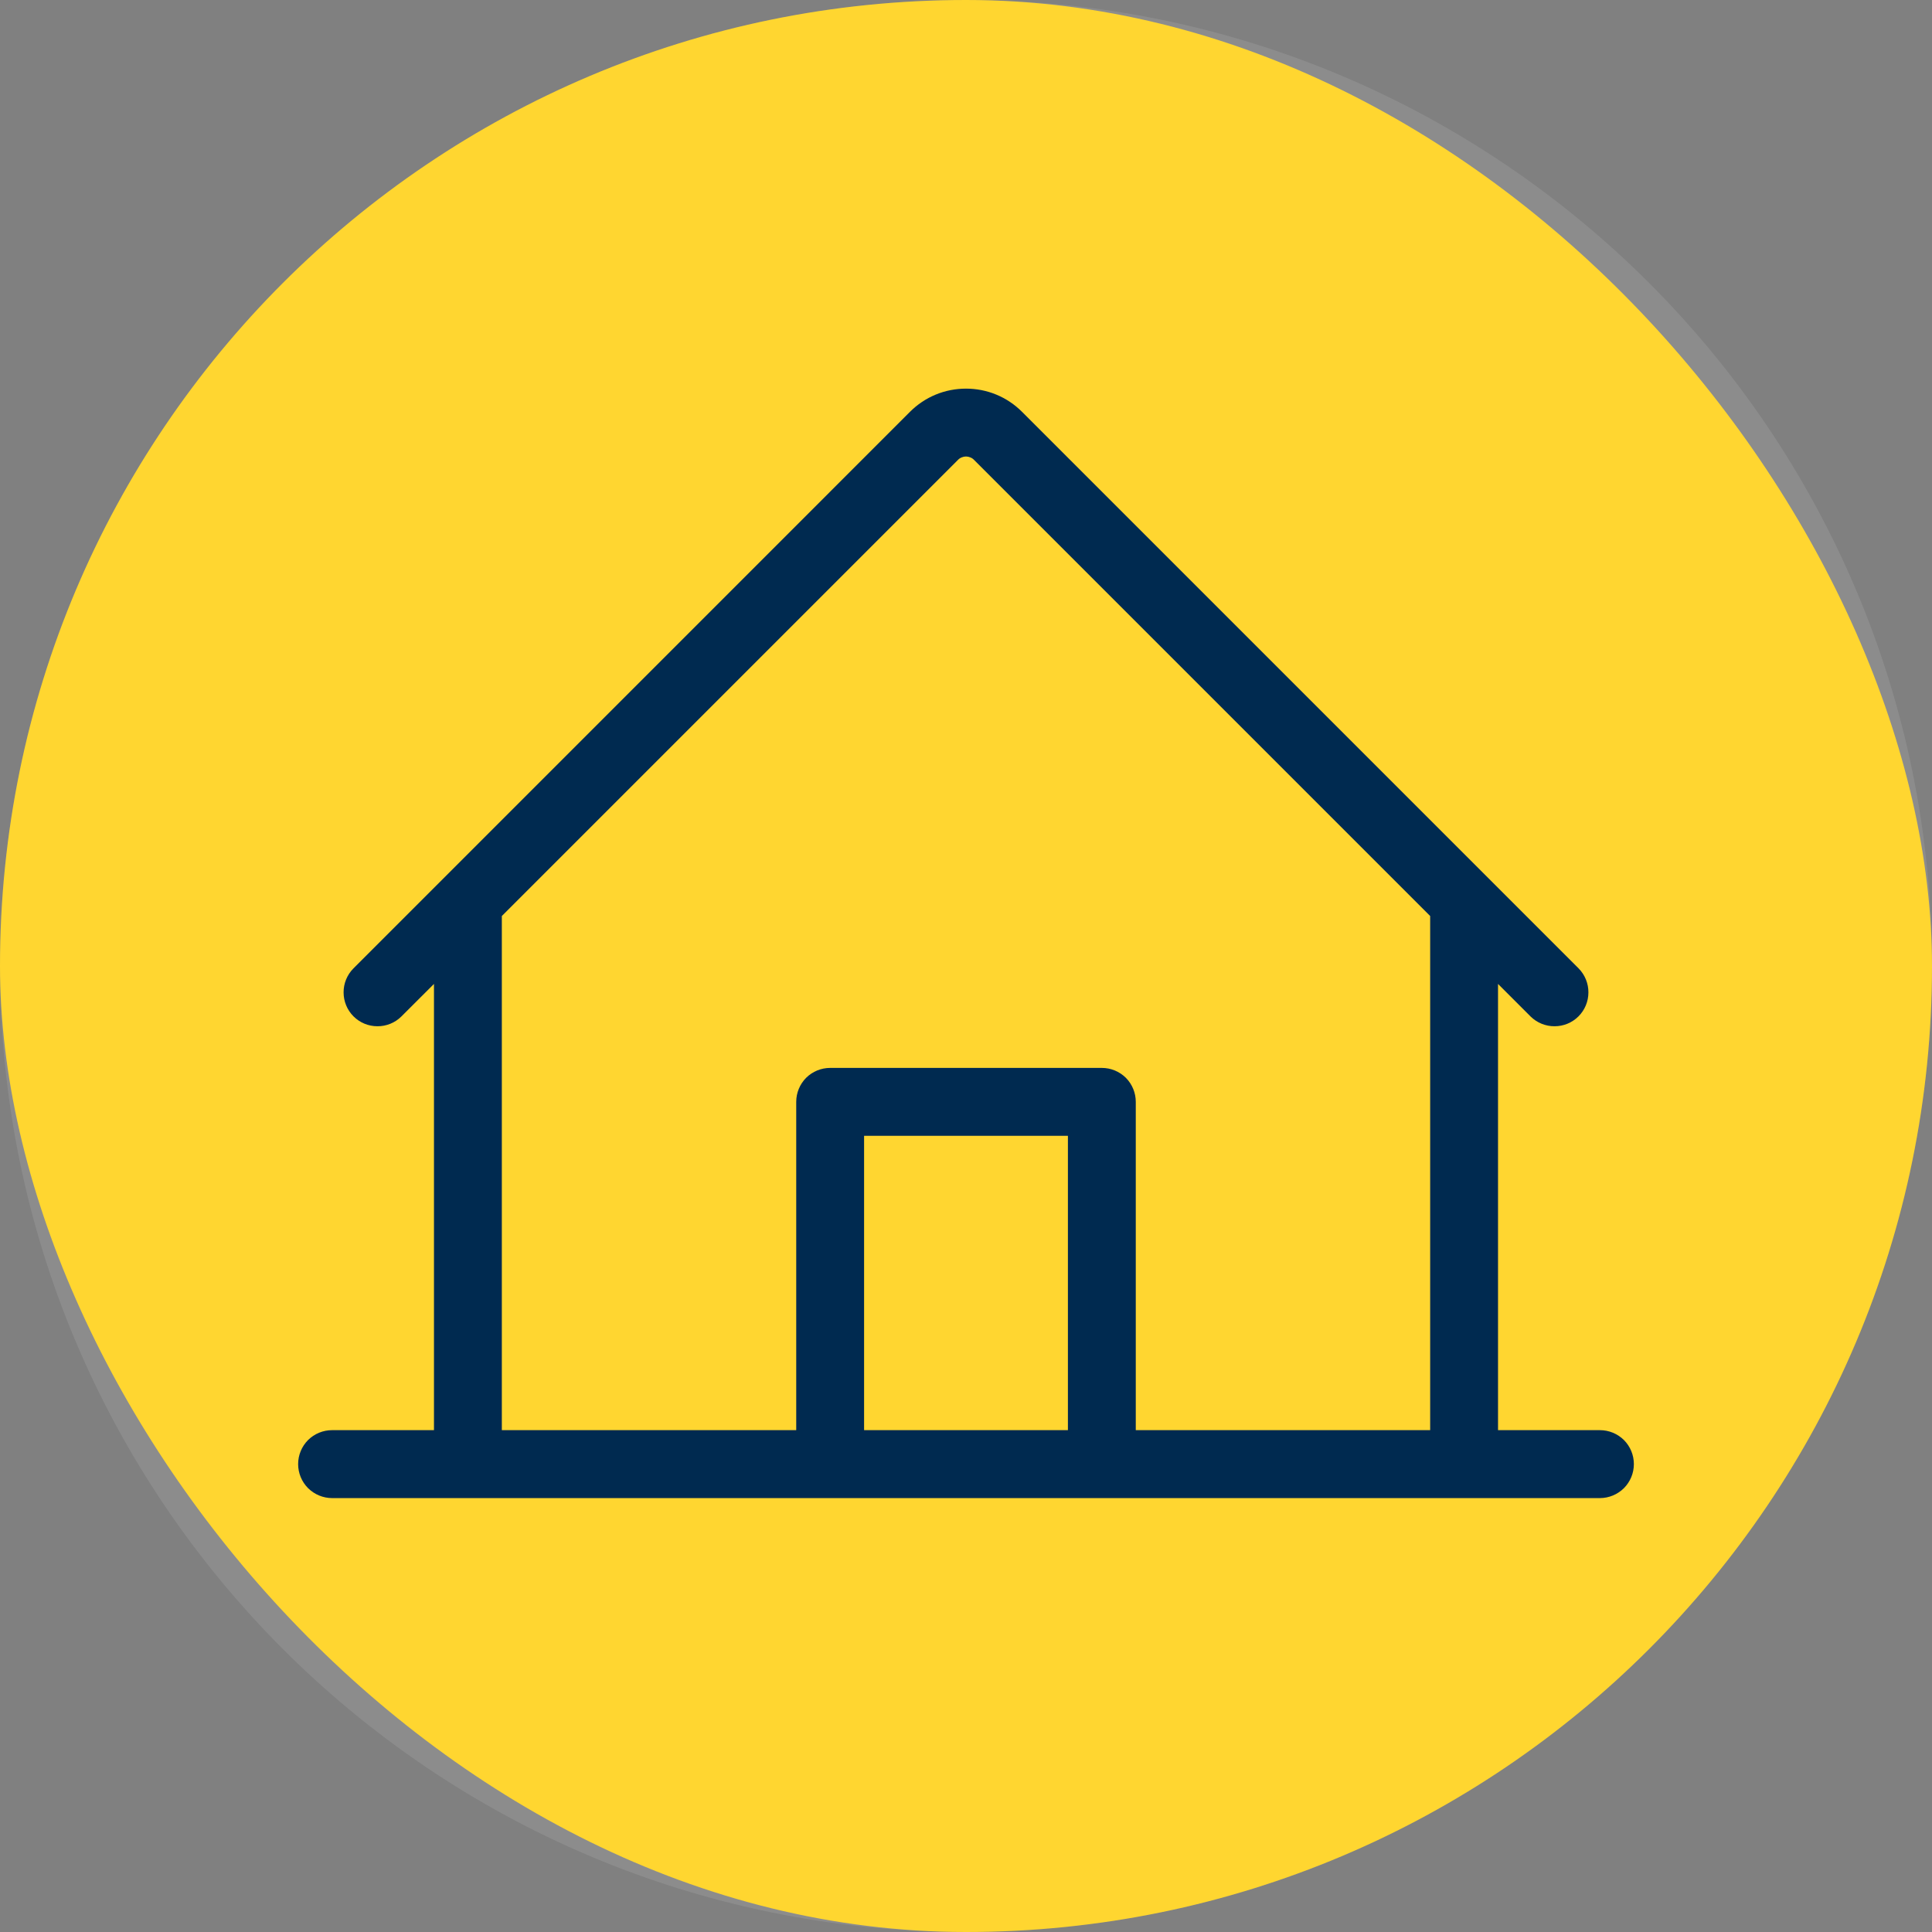
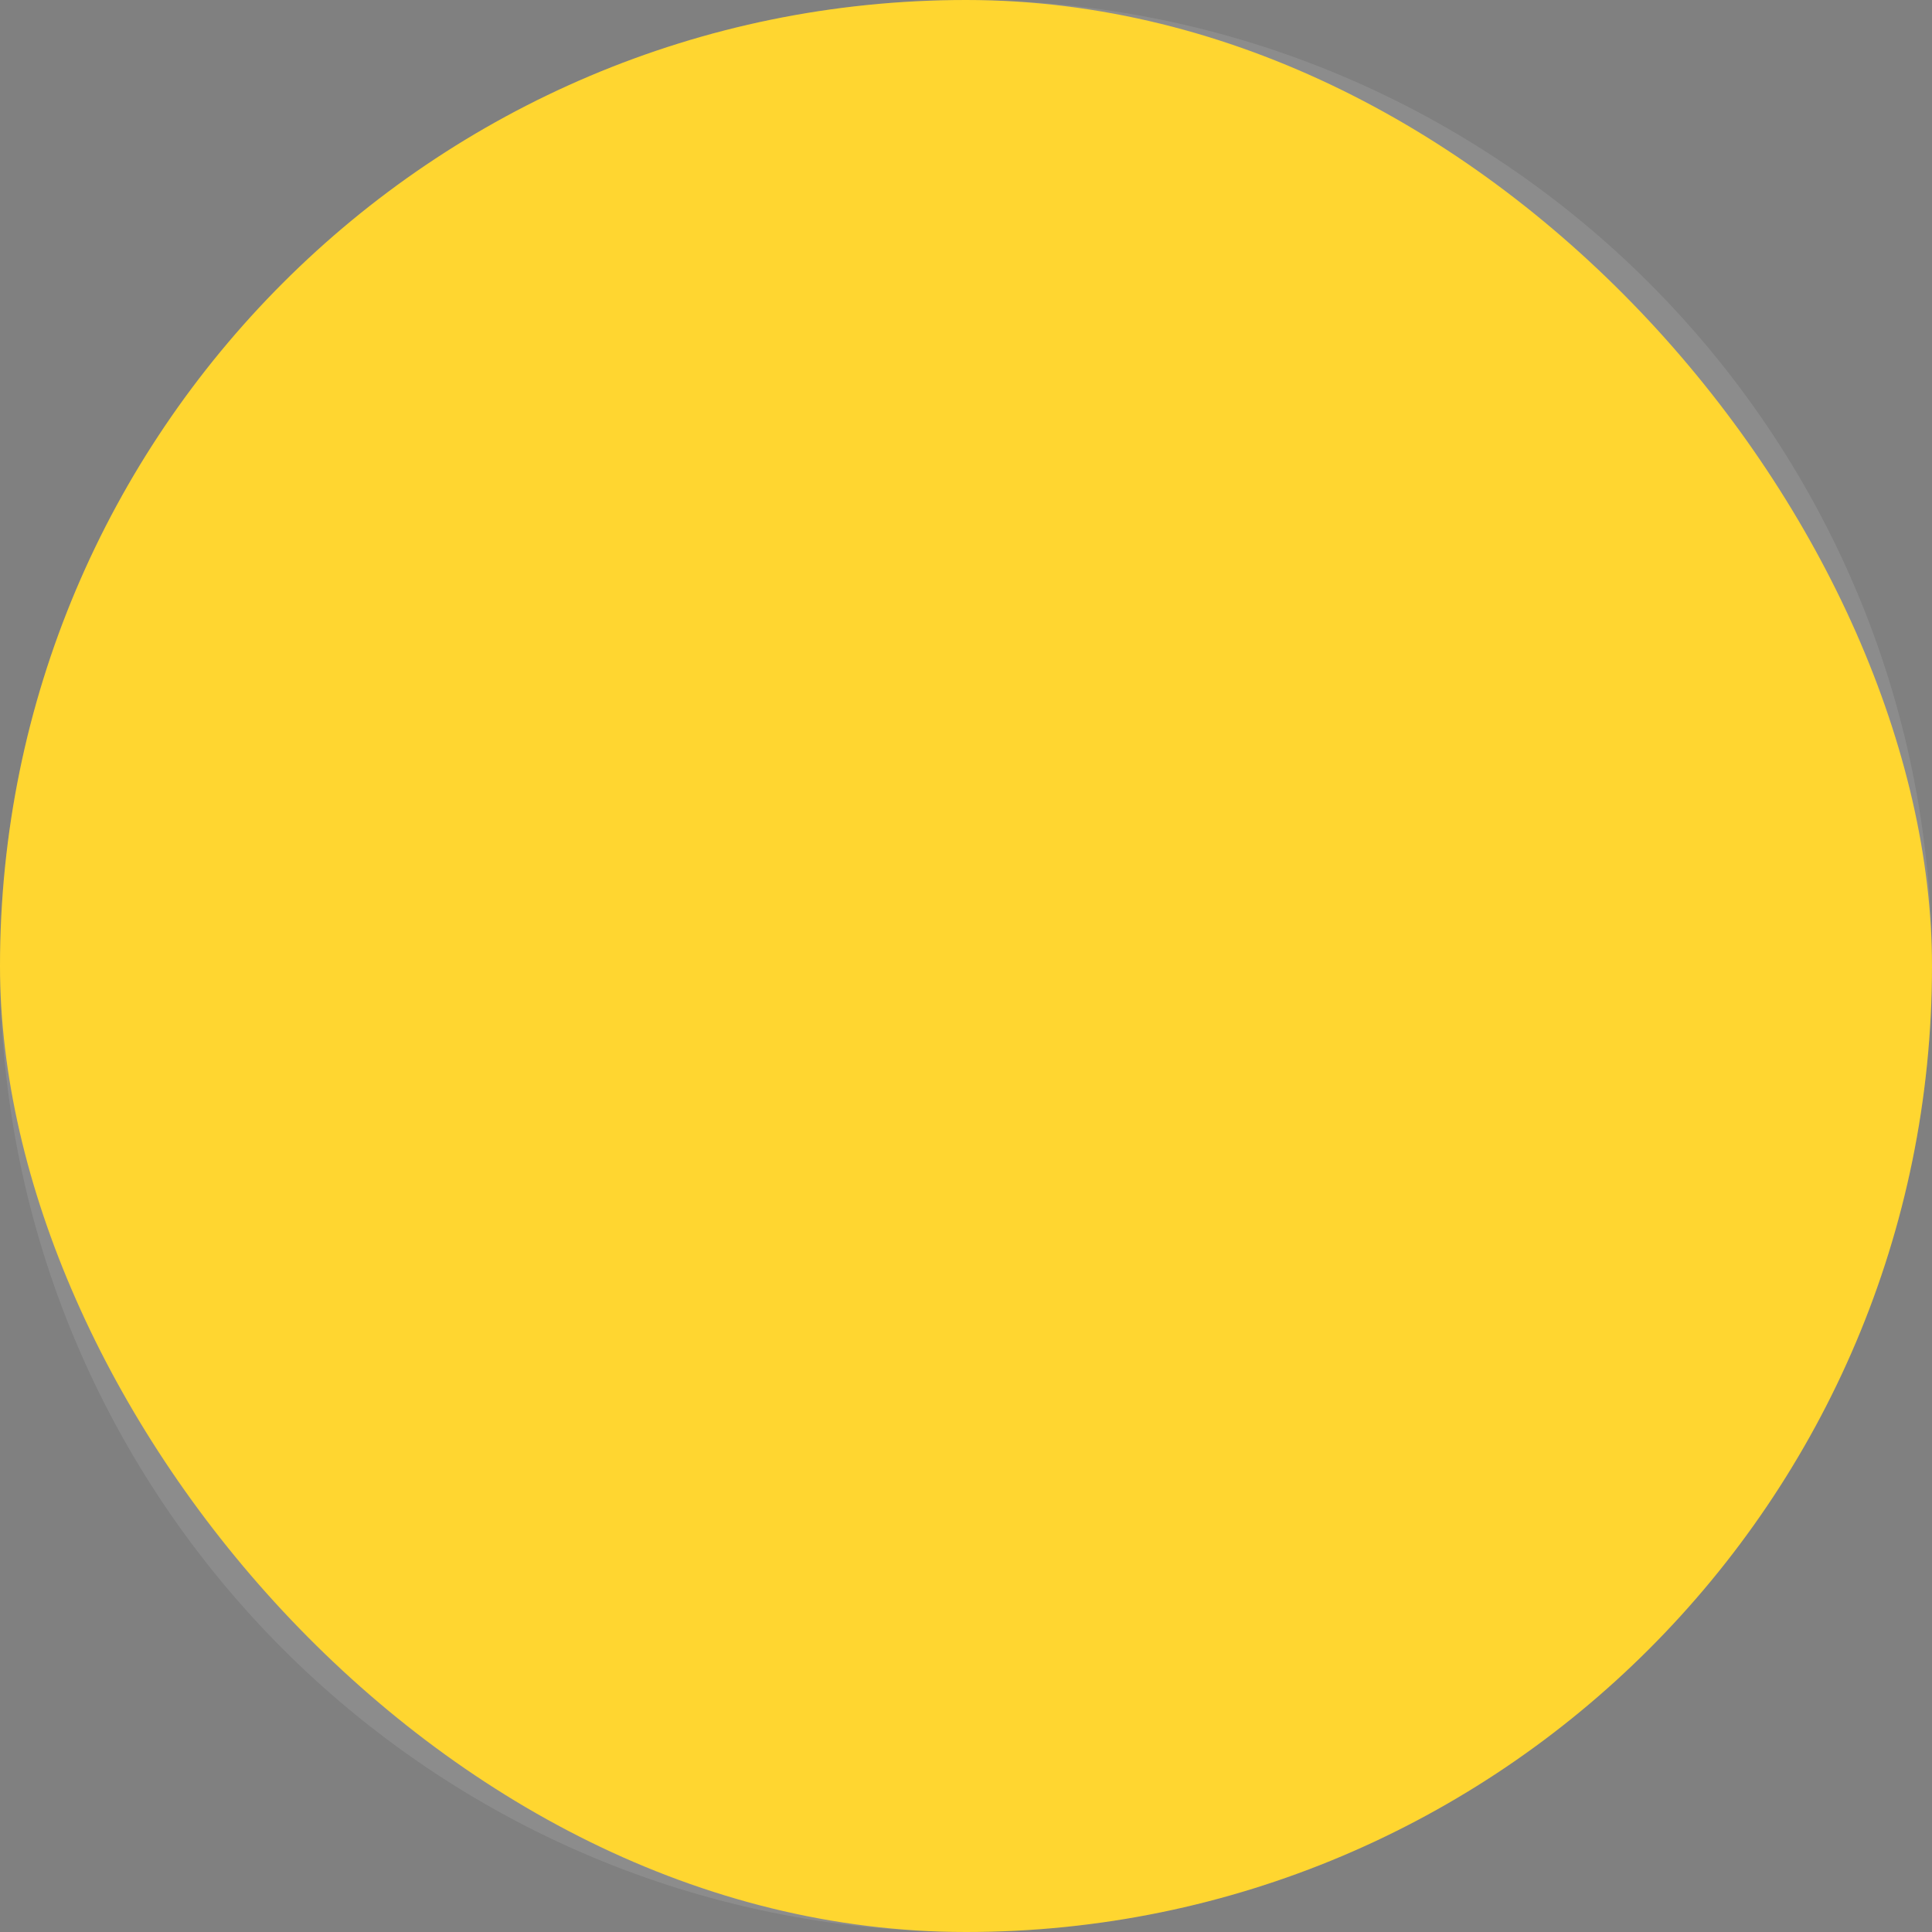
<svg xmlns="http://www.w3.org/2000/svg" width="32" height="32" viewBox="0 0 32 32" fill="none">
  <rect x="0" y="0" width="32" height="32" fill="#808080" stroke="none" />
  <rect width="32" height="32" rx="16" fill="#FFD119" />
  <path opacity="0.1" fill-rule="evenodd" clip-rule="evenodd" d="M0 16C0 7.163 7.163 0 16 0C24.837 0 32 7.163 32 16C32 24.837 24.837 32 16 32C7.163 32 0 24.837 0 16Z" fill="white" />
-   <path d="M26.5 23.688H24.812V16.297L25.352 16.837C25.458 16.941 25.601 16.999 25.749 16.998C25.898 16.998 26.04 16.939 26.145 16.834C26.25 16.729 26.309 16.586 26.309 16.438C26.31 16.29 26.252 16.147 26.148 16.041L16.928 6.821C16.806 6.699 16.662 6.602 16.502 6.536C16.343 6.47 16.172 6.437 16 6.437C15.828 6.437 15.657 6.47 15.498 6.536C15.338 6.602 15.194 6.699 15.072 6.821L5.853 16.041C5.748 16.147 5.69 16.29 5.691 16.438C5.691 16.586 5.75 16.729 5.855 16.834C5.96 16.939 6.102 16.998 6.251 16.998C6.399 16.999 6.542 16.941 6.647 16.837L7.188 16.297V23.688H5.5C5.351 23.688 5.208 23.747 5.102 23.852C4.997 23.958 4.938 24.101 4.938 24.25C4.938 24.399 4.997 24.542 5.102 24.648C5.208 24.753 5.351 24.813 5.5 24.813H26.5C26.649 24.813 26.792 24.753 26.898 24.648C27.003 24.542 27.062 24.399 27.062 24.25C27.062 24.101 27.003 23.958 26.898 23.852C26.792 23.747 26.649 23.688 26.5 23.688ZM8.312 15.172L15.867 7.617C15.884 7.599 15.905 7.585 15.928 7.576C15.951 7.566 15.975 7.561 16 7.561C16.025 7.561 16.049 7.566 16.072 7.576C16.095 7.585 16.116 7.599 16.133 7.617L23.688 15.172V23.688H18.812V18.25C18.812 18.101 18.753 17.958 18.648 17.852C18.542 17.747 18.399 17.688 18.25 17.688H13.75C13.601 17.688 13.458 17.747 13.352 17.852C13.247 17.958 13.188 18.101 13.188 18.25V23.688H8.312V15.172ZM17.688 23.688H14.312V18.813H17.688V23.688Z" fill="#002A50" />
</svg>